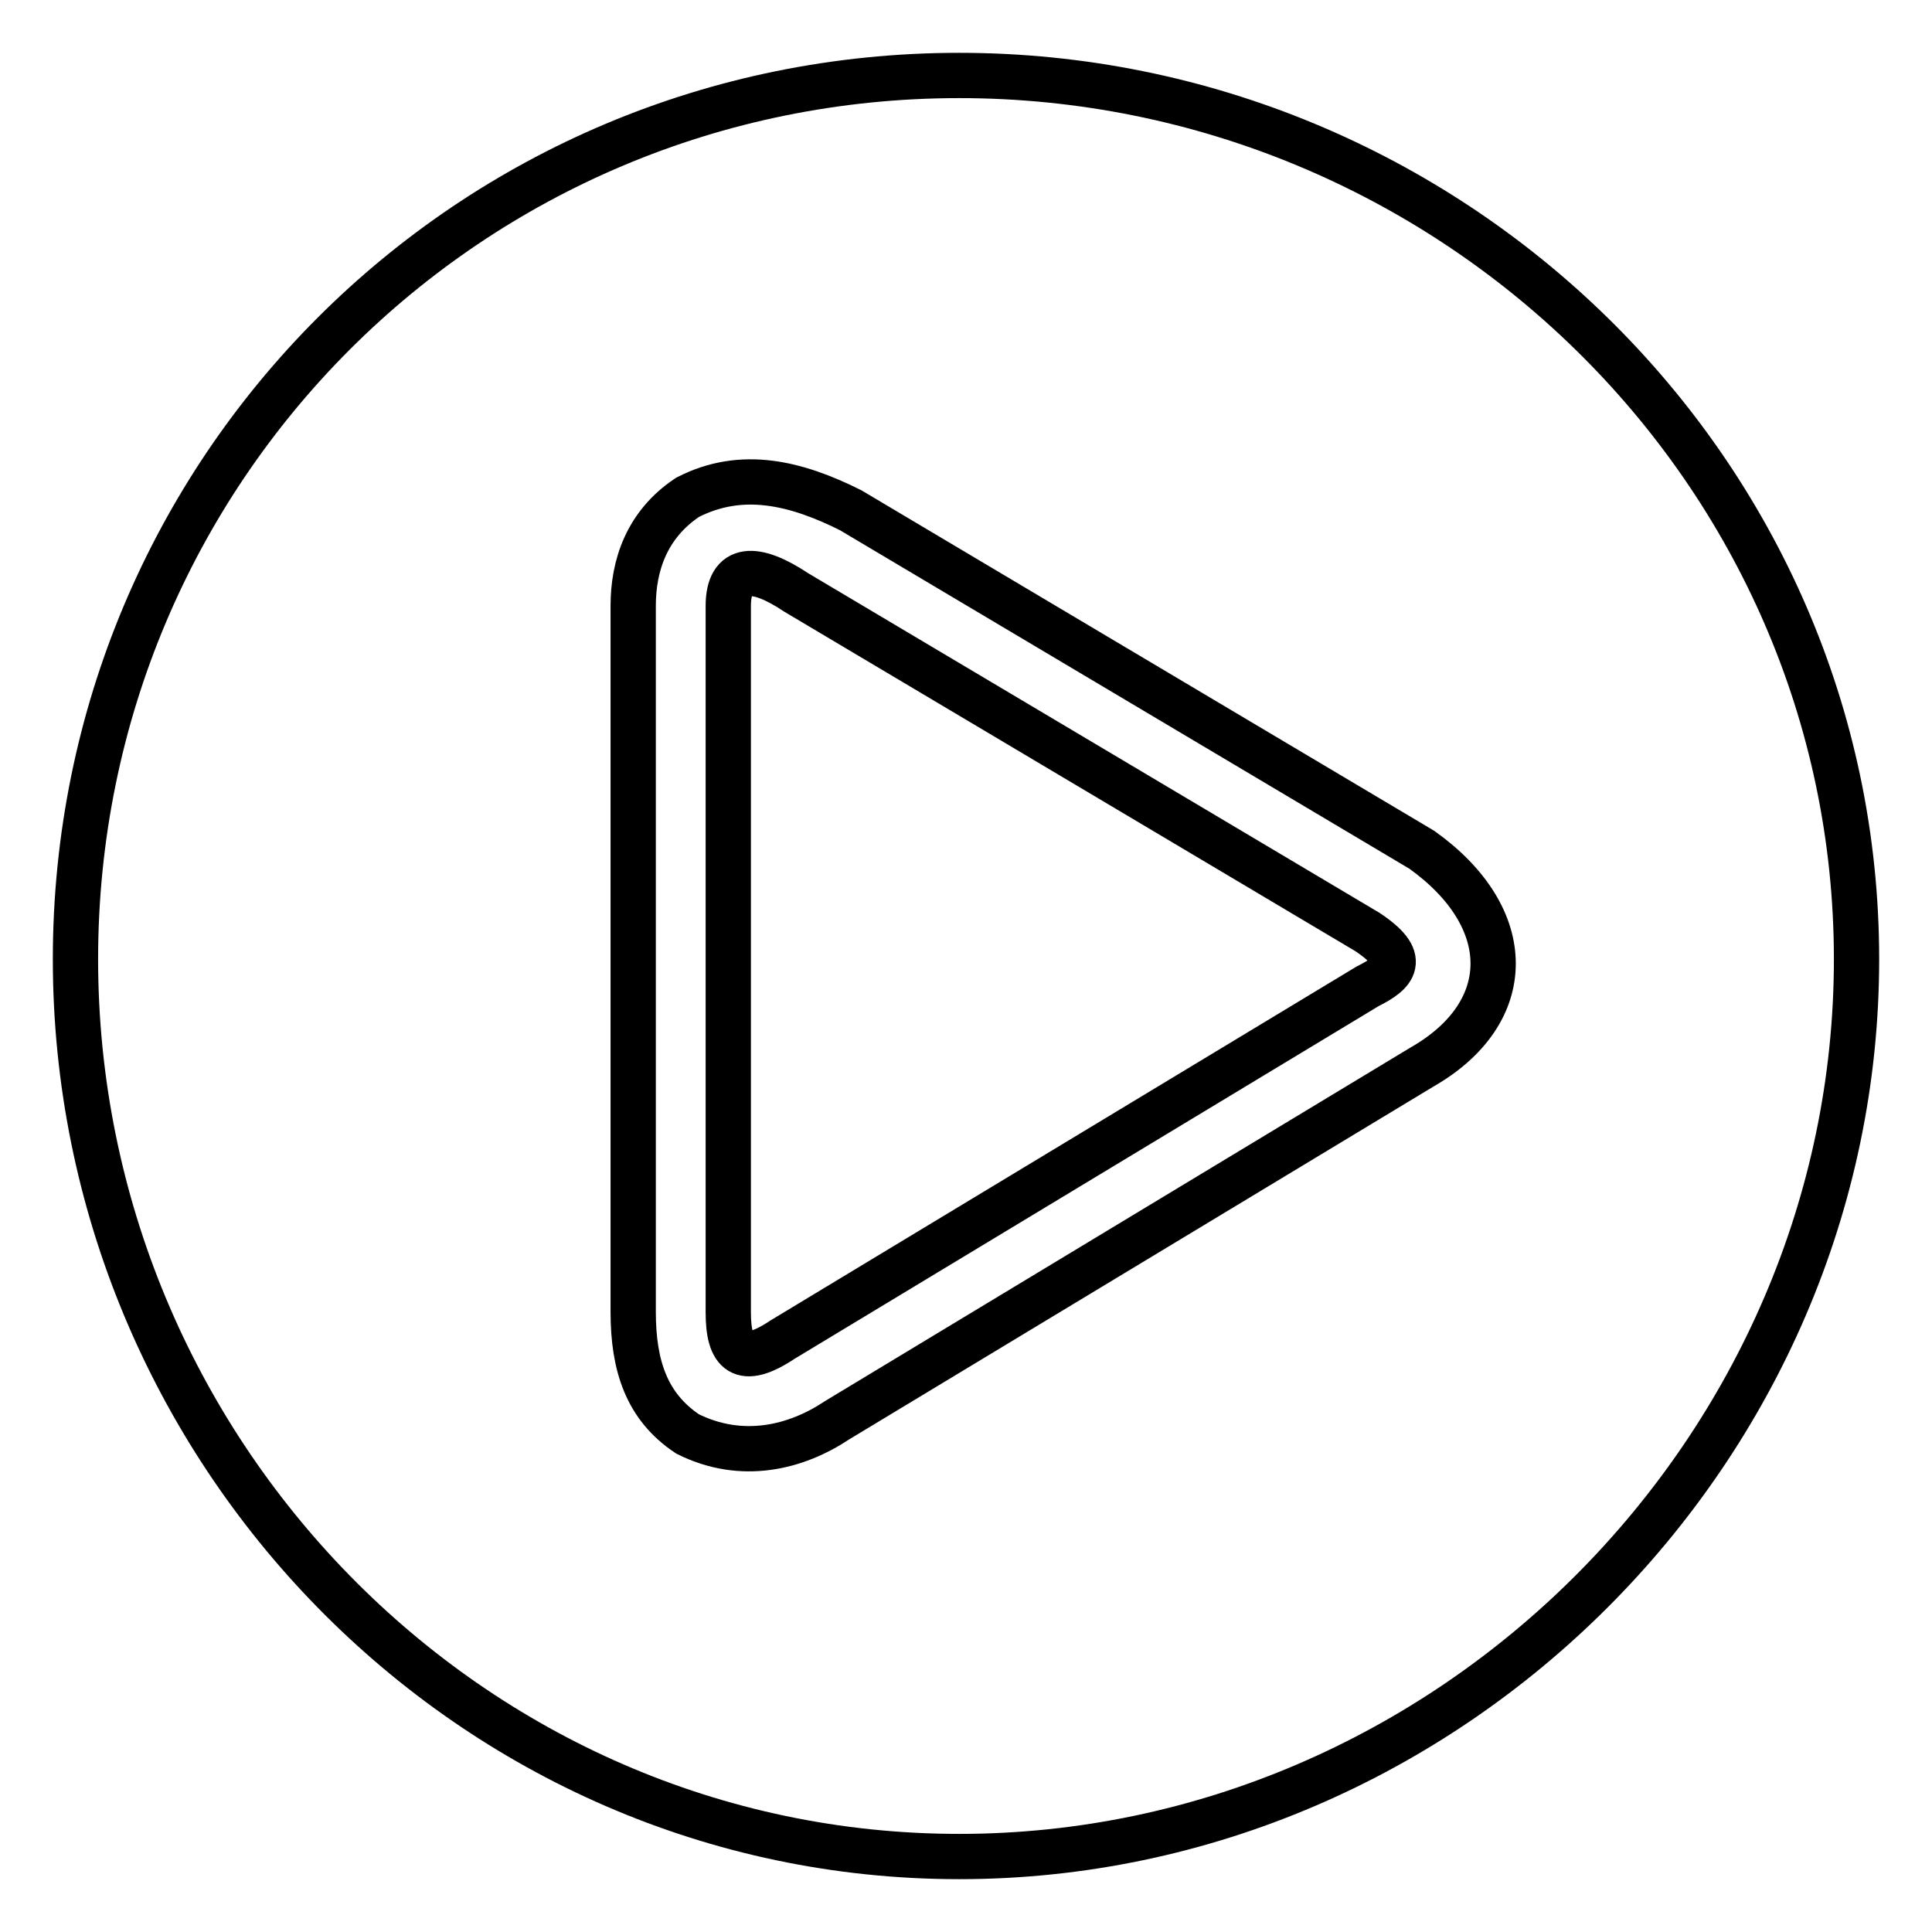
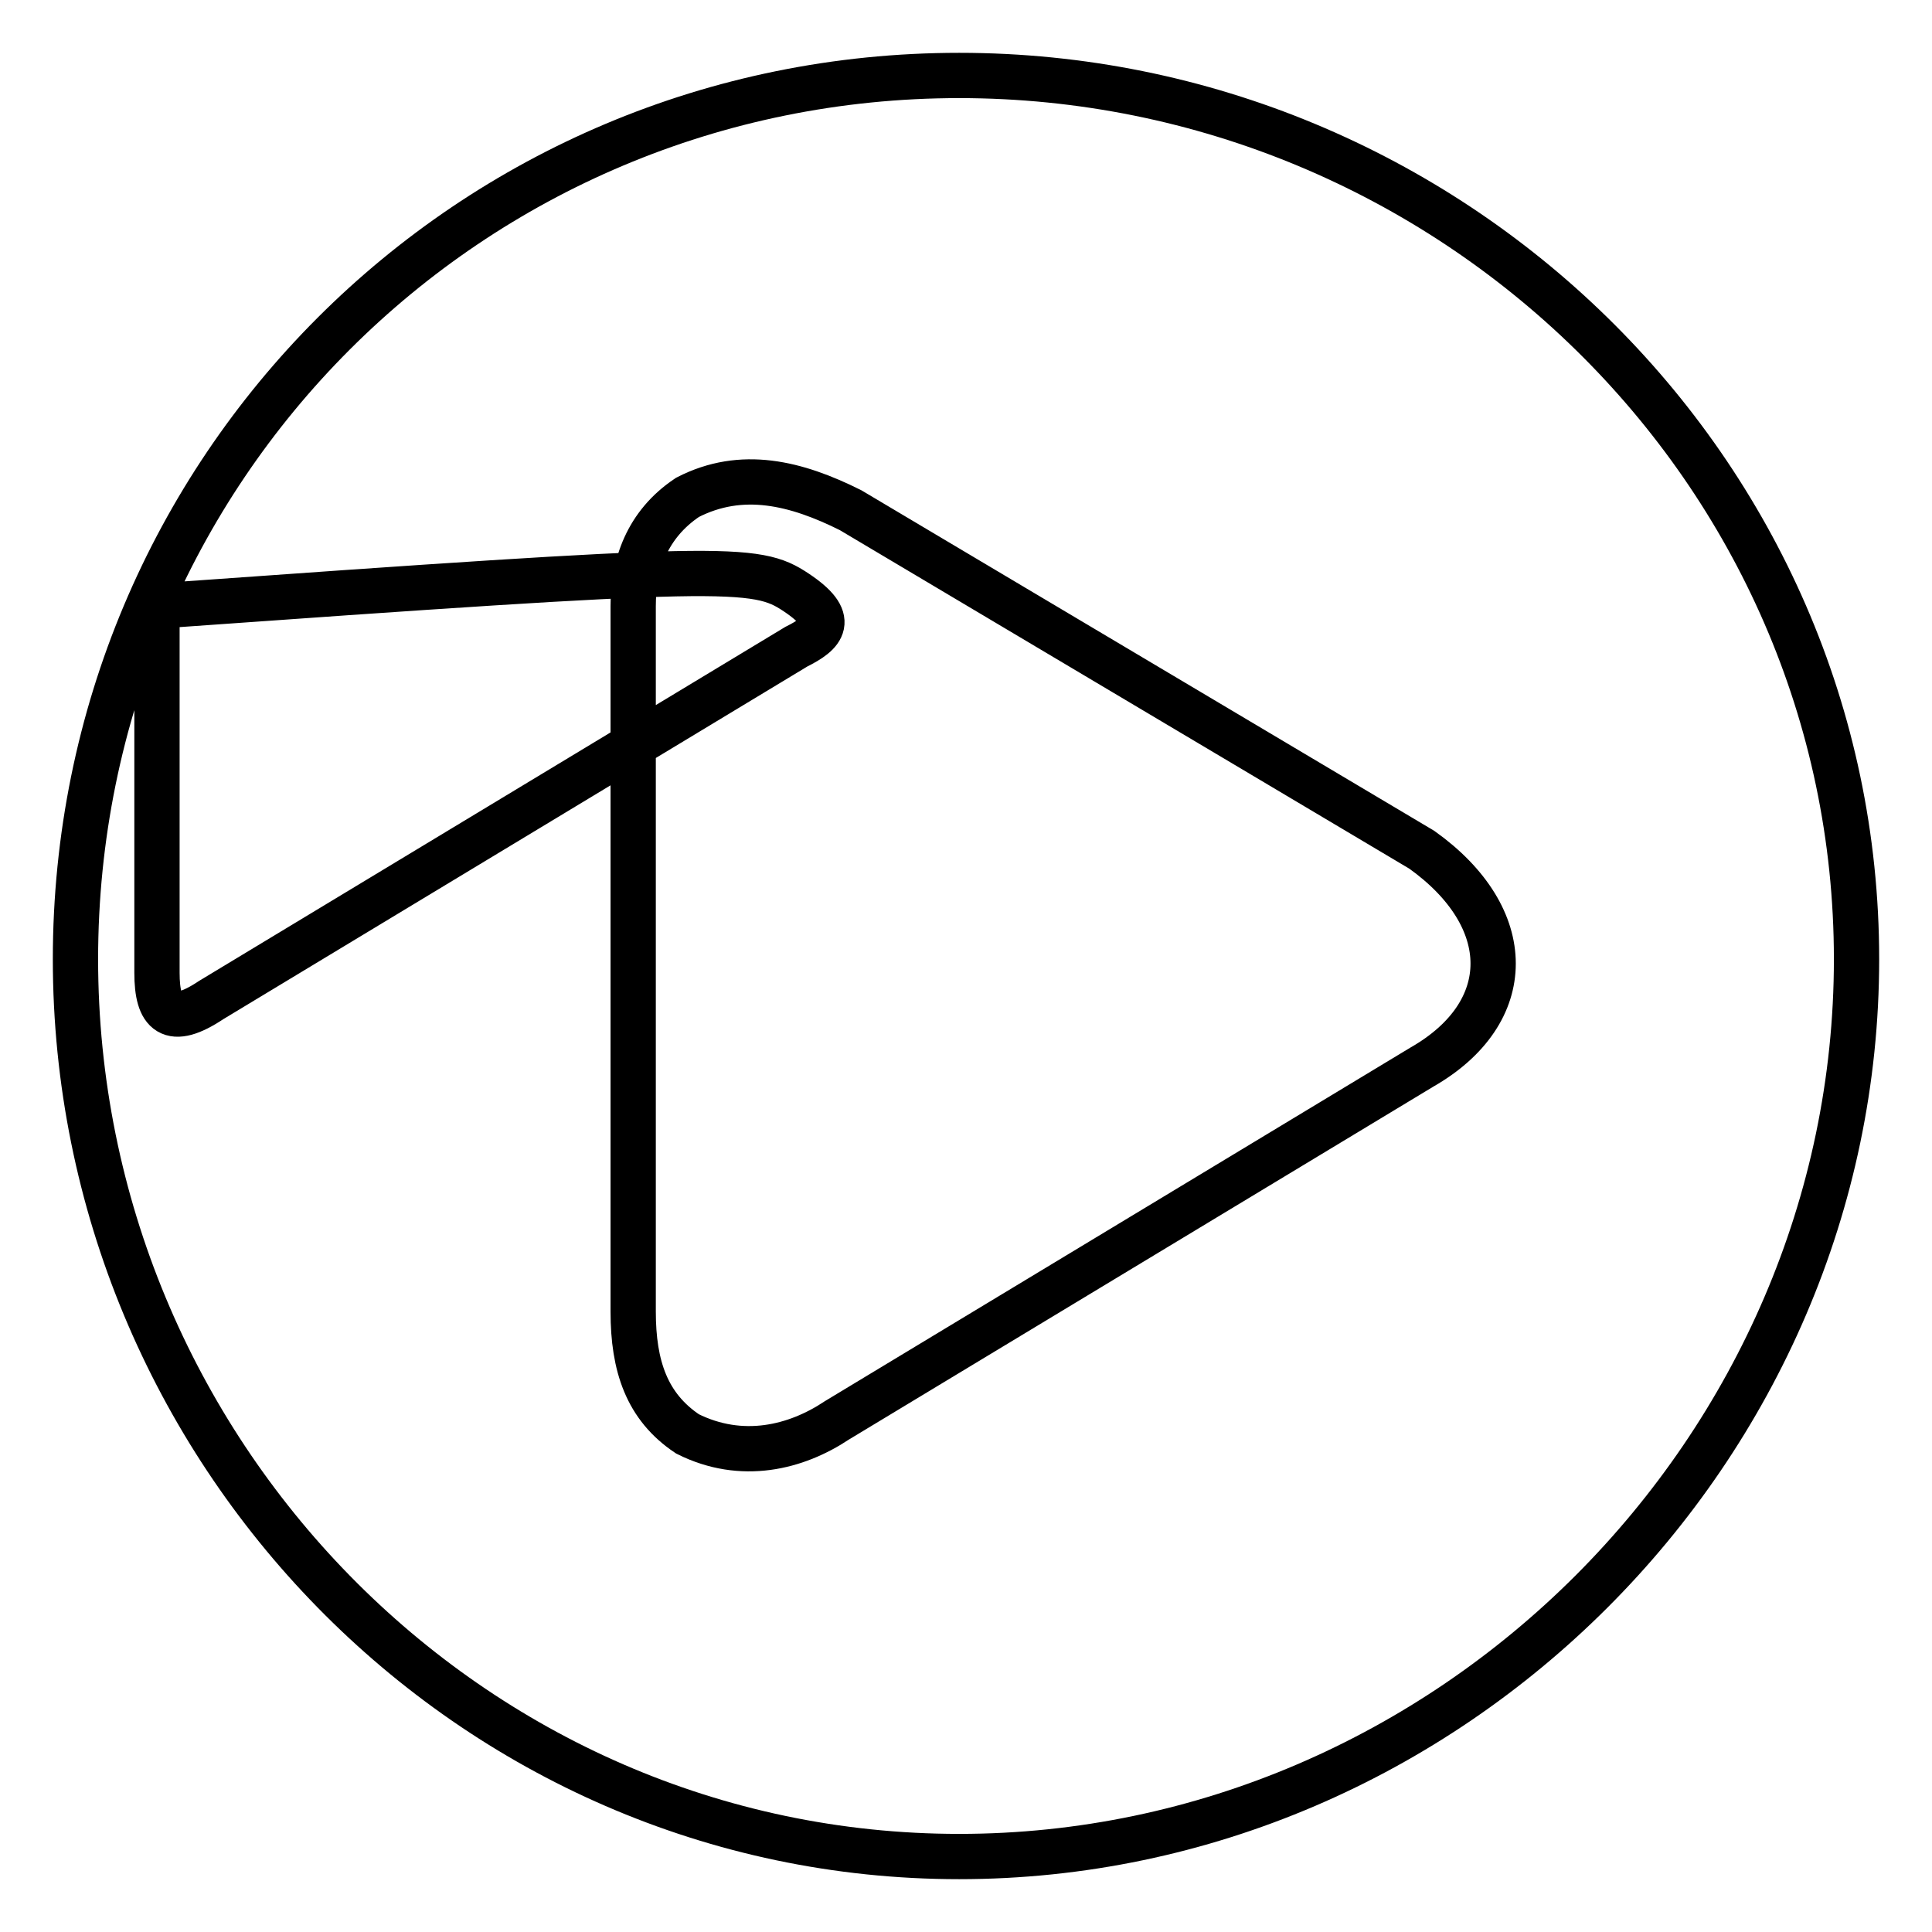
<svg xmlns="http://www.w3.org/2000/svg" version="1.1" x="0px" y="0px" viewBox="0 0 256 256" enable-background="new 0 0 256 256" xml:space="preserve">
  <g>
-     <path stroke-width="6" fill-opacity="0" stroke="#000000" d="M105.5,78.5l75.7,45c5.4,3.6,3.6,5.4,0,7.2l-77.5,46.8c-5.4,3.6-7.2,1.8-7.2-3.6V80.3 C96.5,74.9,100.1,74.9,105.5,78.5L105.5,78.5z M112.7,67.6l75.7,45c12.6,9,12.6,21.6,0,28.8l0,0l-77.5,46.8 c-5.4,3.6-12.6,5.4-19.8,1.8c-5.4-3.6-7.2-9-7.2-16.2V80.3c0-5.4,1.8-10.8,7.2-14.4C98.3,62.2,105.5,64,112.7,67.6L112.7,67.6z  M127.1,10C62.2,10,10,62.2,10,127.1S62.2,246,127.1,246S246,192,246,127.1S192,10,127.1,10L127.1,10z" />
+     <path stroke-width="6" fill-opacity="0" stroke="#000000" d="M105.5,78.5c5.4,3.6,3.6,5.4,0,7.2l-77.5,46.8c-5.4,3.6-7.2,1.8-7.2-3.6V80.3 C96.5,74.9,100.1,74.9,105.5,78.5L105.5,78.5z M112.7,67.6l75.7,45c12.6,9,12.6,21.6,0,28.8l0,0l-77.5,46.8 c-5.4,3.6-12.6,5.4-19.8,1.8c-5.4-3.6-7.2-9-7.2-16.2V80.3c0-5.4,1.8-10.8,7.2-14.4C98.3,62.2,105.5,64,112.7,67.6L112.7,67.6z  M127.1,10C62.2,10,10,62.2,10,127.1S62.2,246,127.1,246S246,192,246,127.1S192,10,127.1,10L127.1,10z" />
  </g>
</svg>